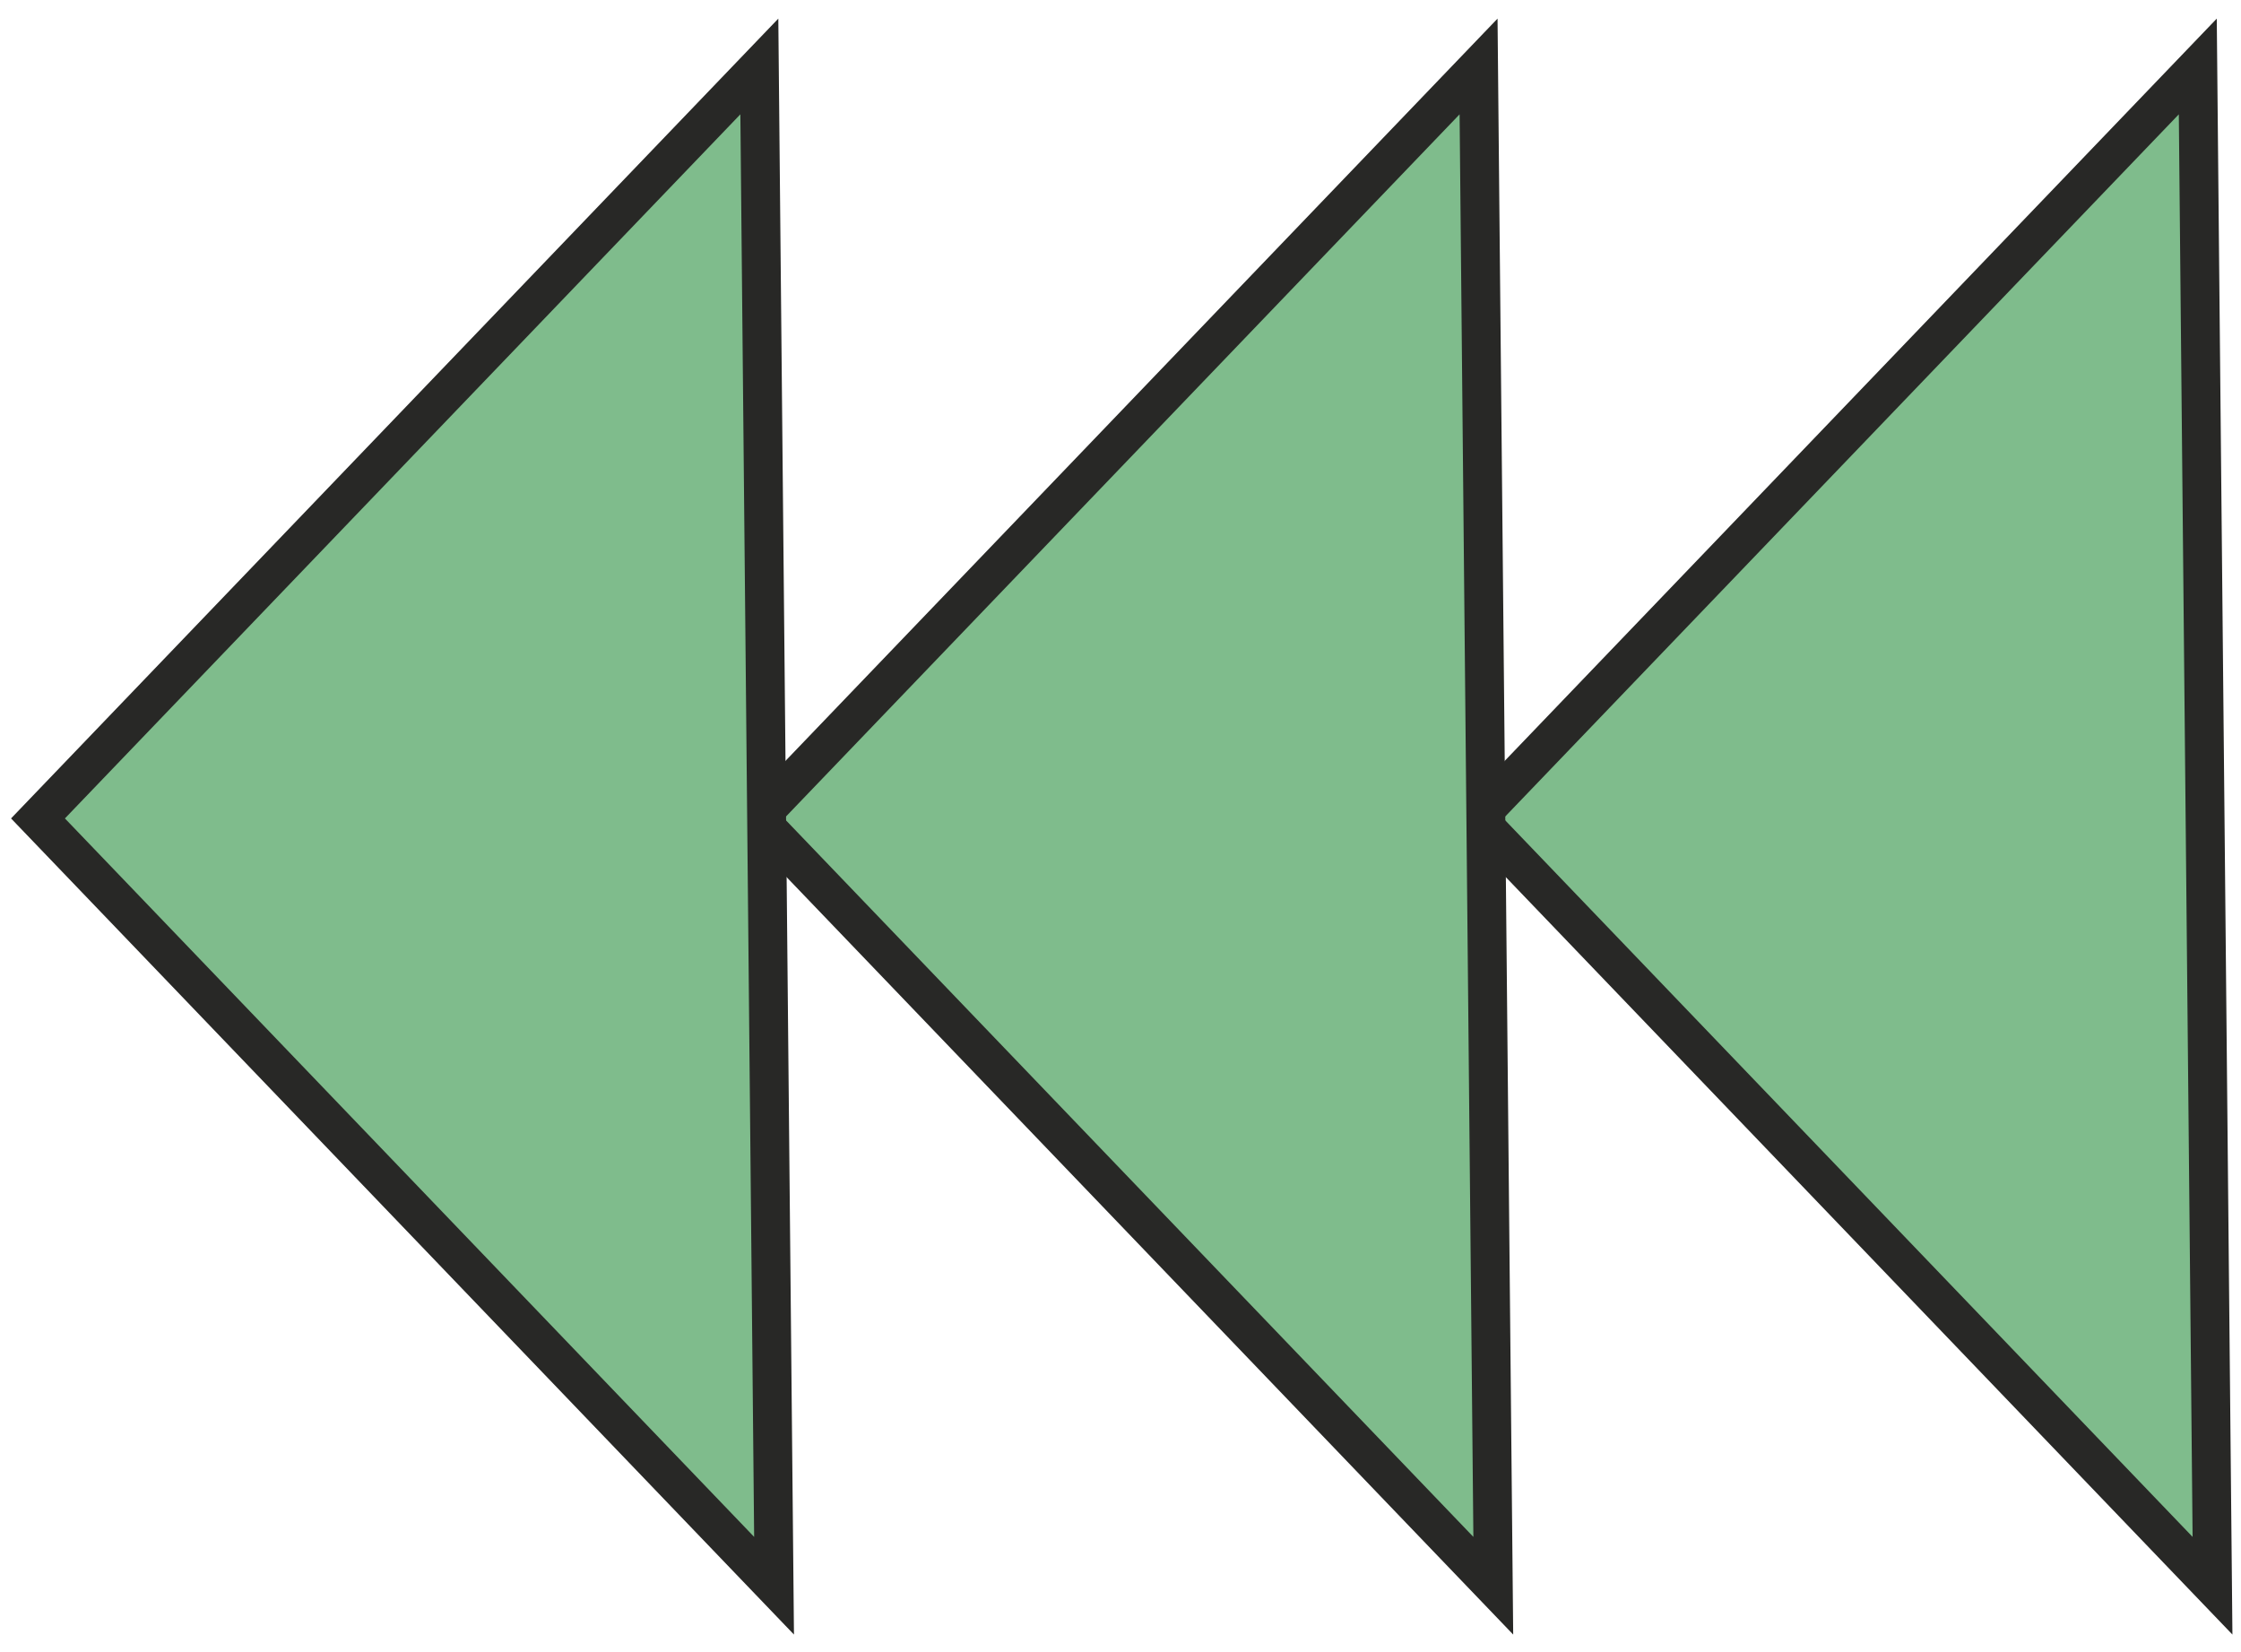
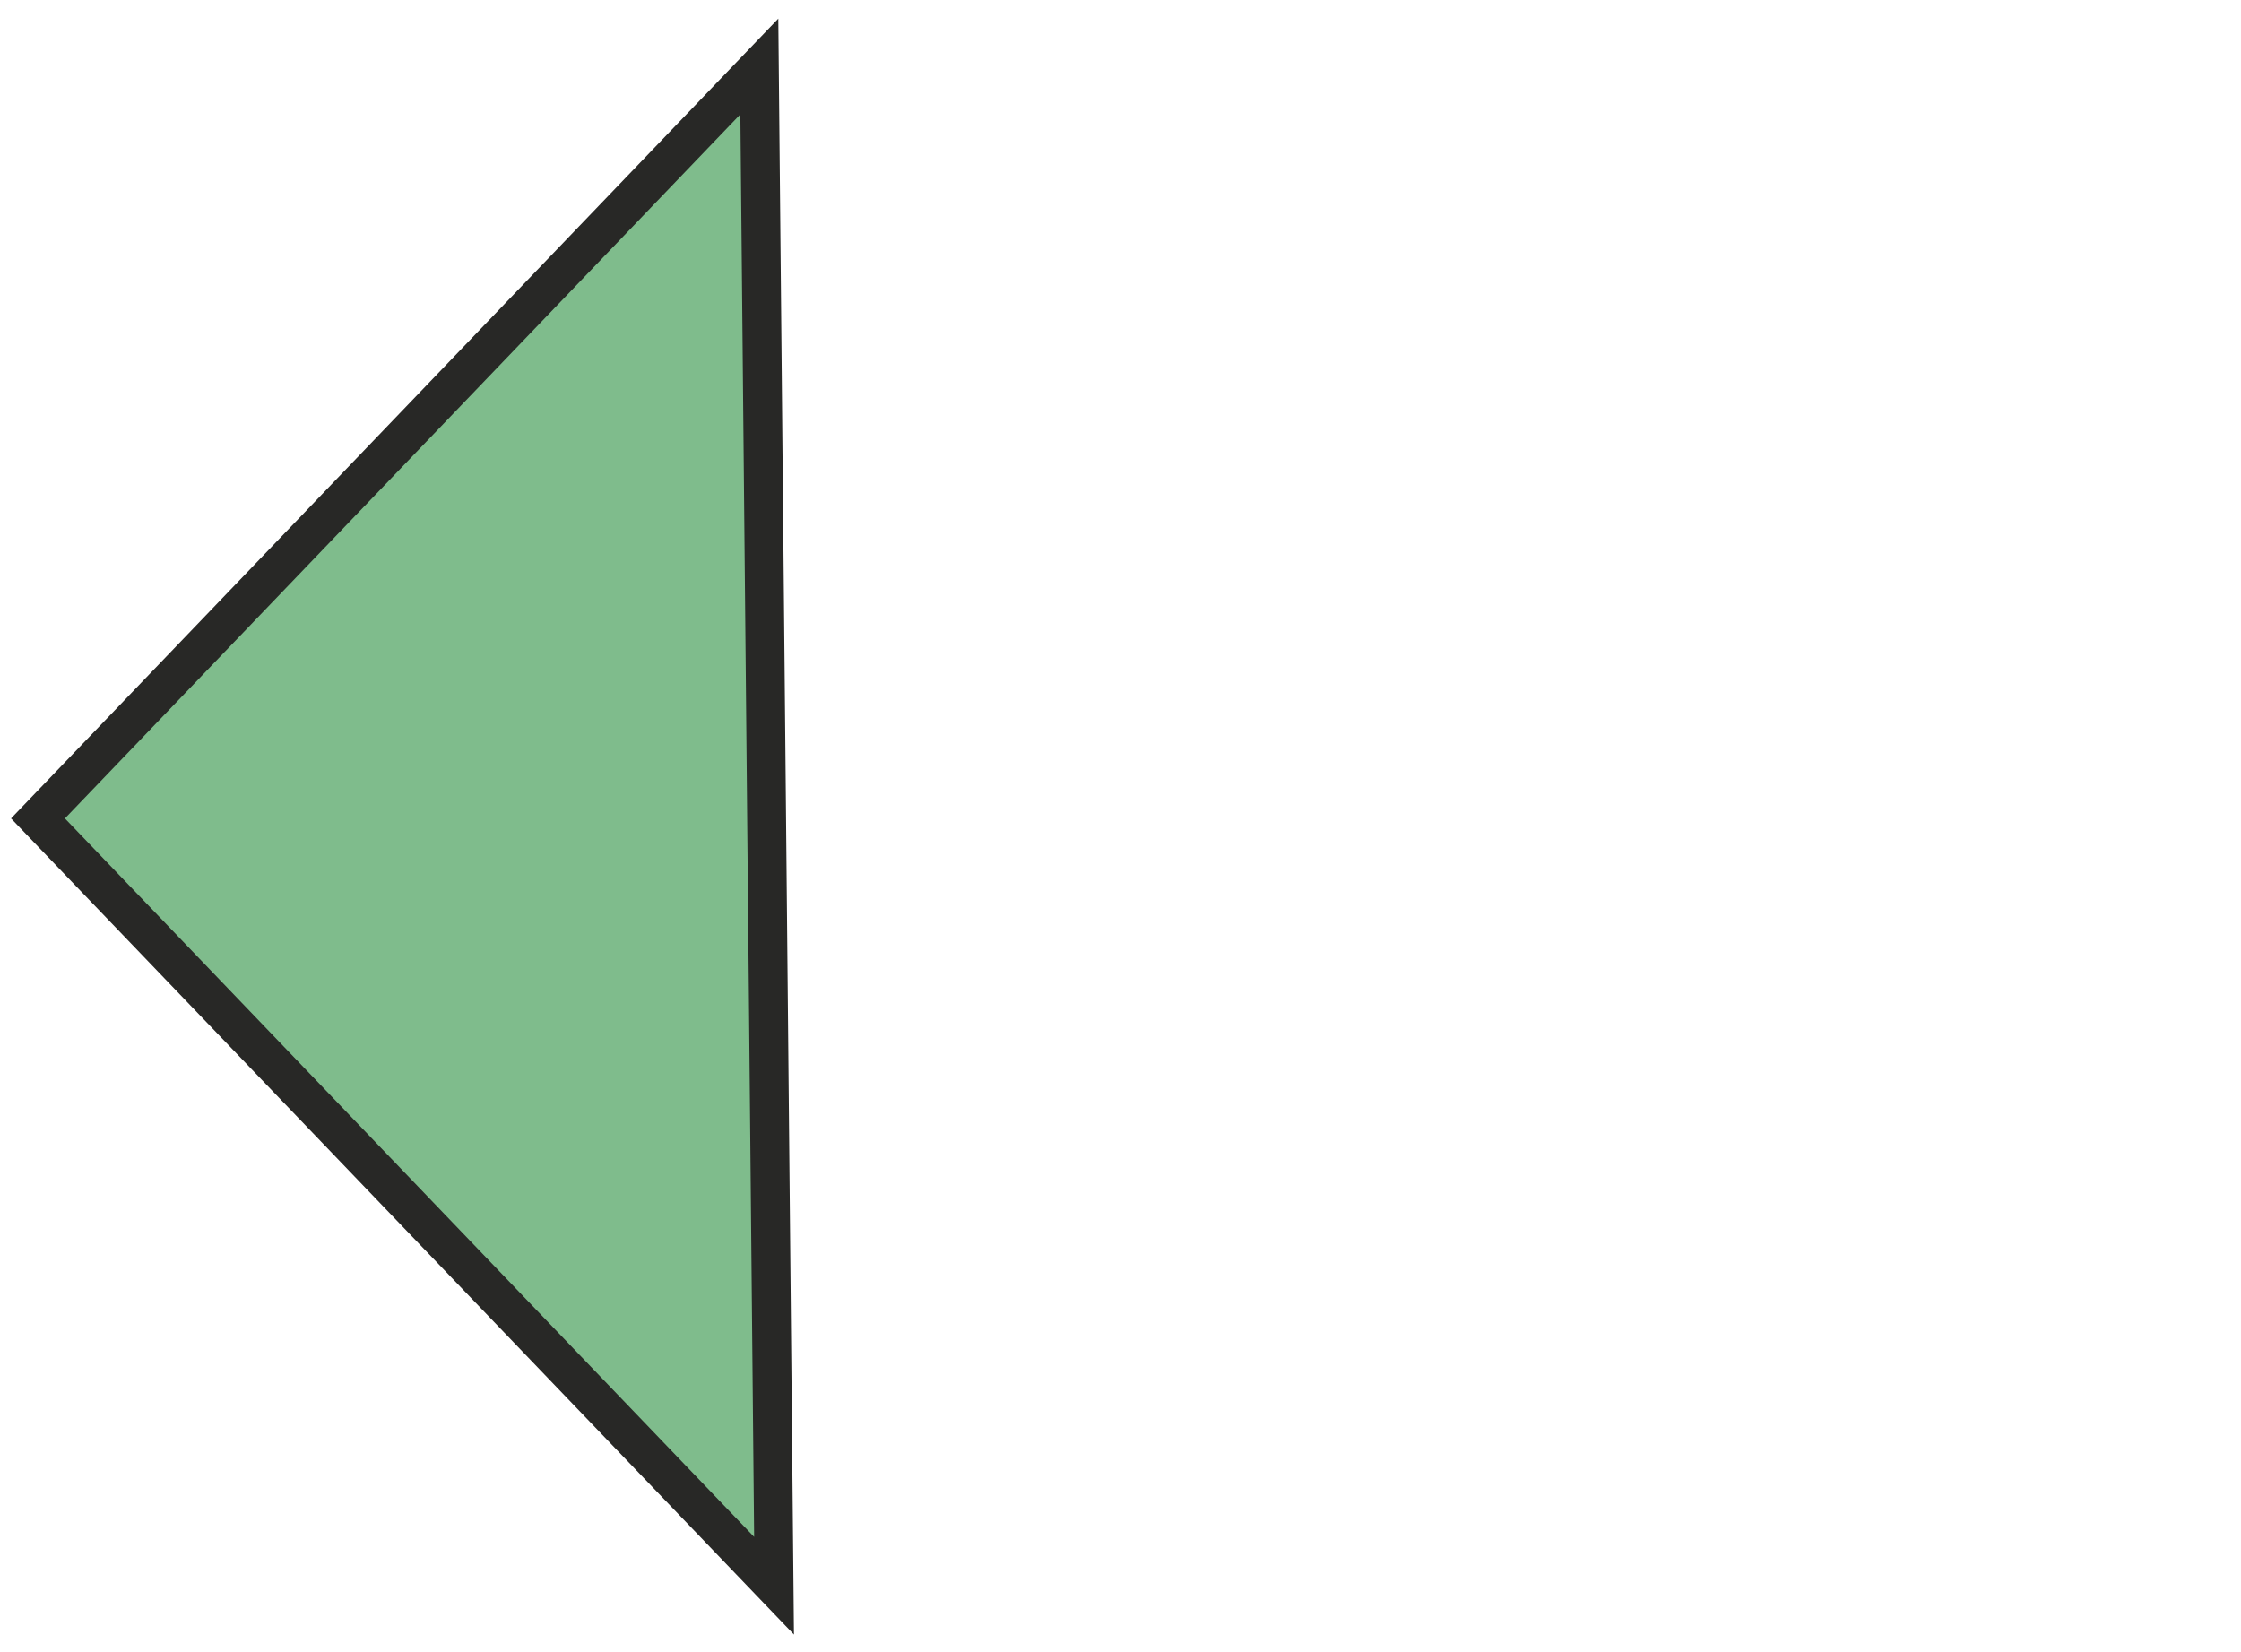
<svg xmlns="http://www.w3.org/2000/svg" width="118" height="87" fill="none" viewBox="0 0 118 87">
-   <path fill="#7FBC8C" stroke="#282826" stroke-width="2.047" d="M77.742 43.096L116.5 83.5L115.725 3.5L77.742 43.096Z" />
-   <path fill="#7FBC8C" stroke="#282826" stroke-width="2.047" d="M39.871 43.096L78.629 83.5L77.854 3.5L39.871 43.096Z" />
  <path fill="#7FBC8C" stroke="#282826" stroke-width="2.047" d="M2 43.096L40.758 83.5L39.983 3.5L2 43.096Z" />
</svg>